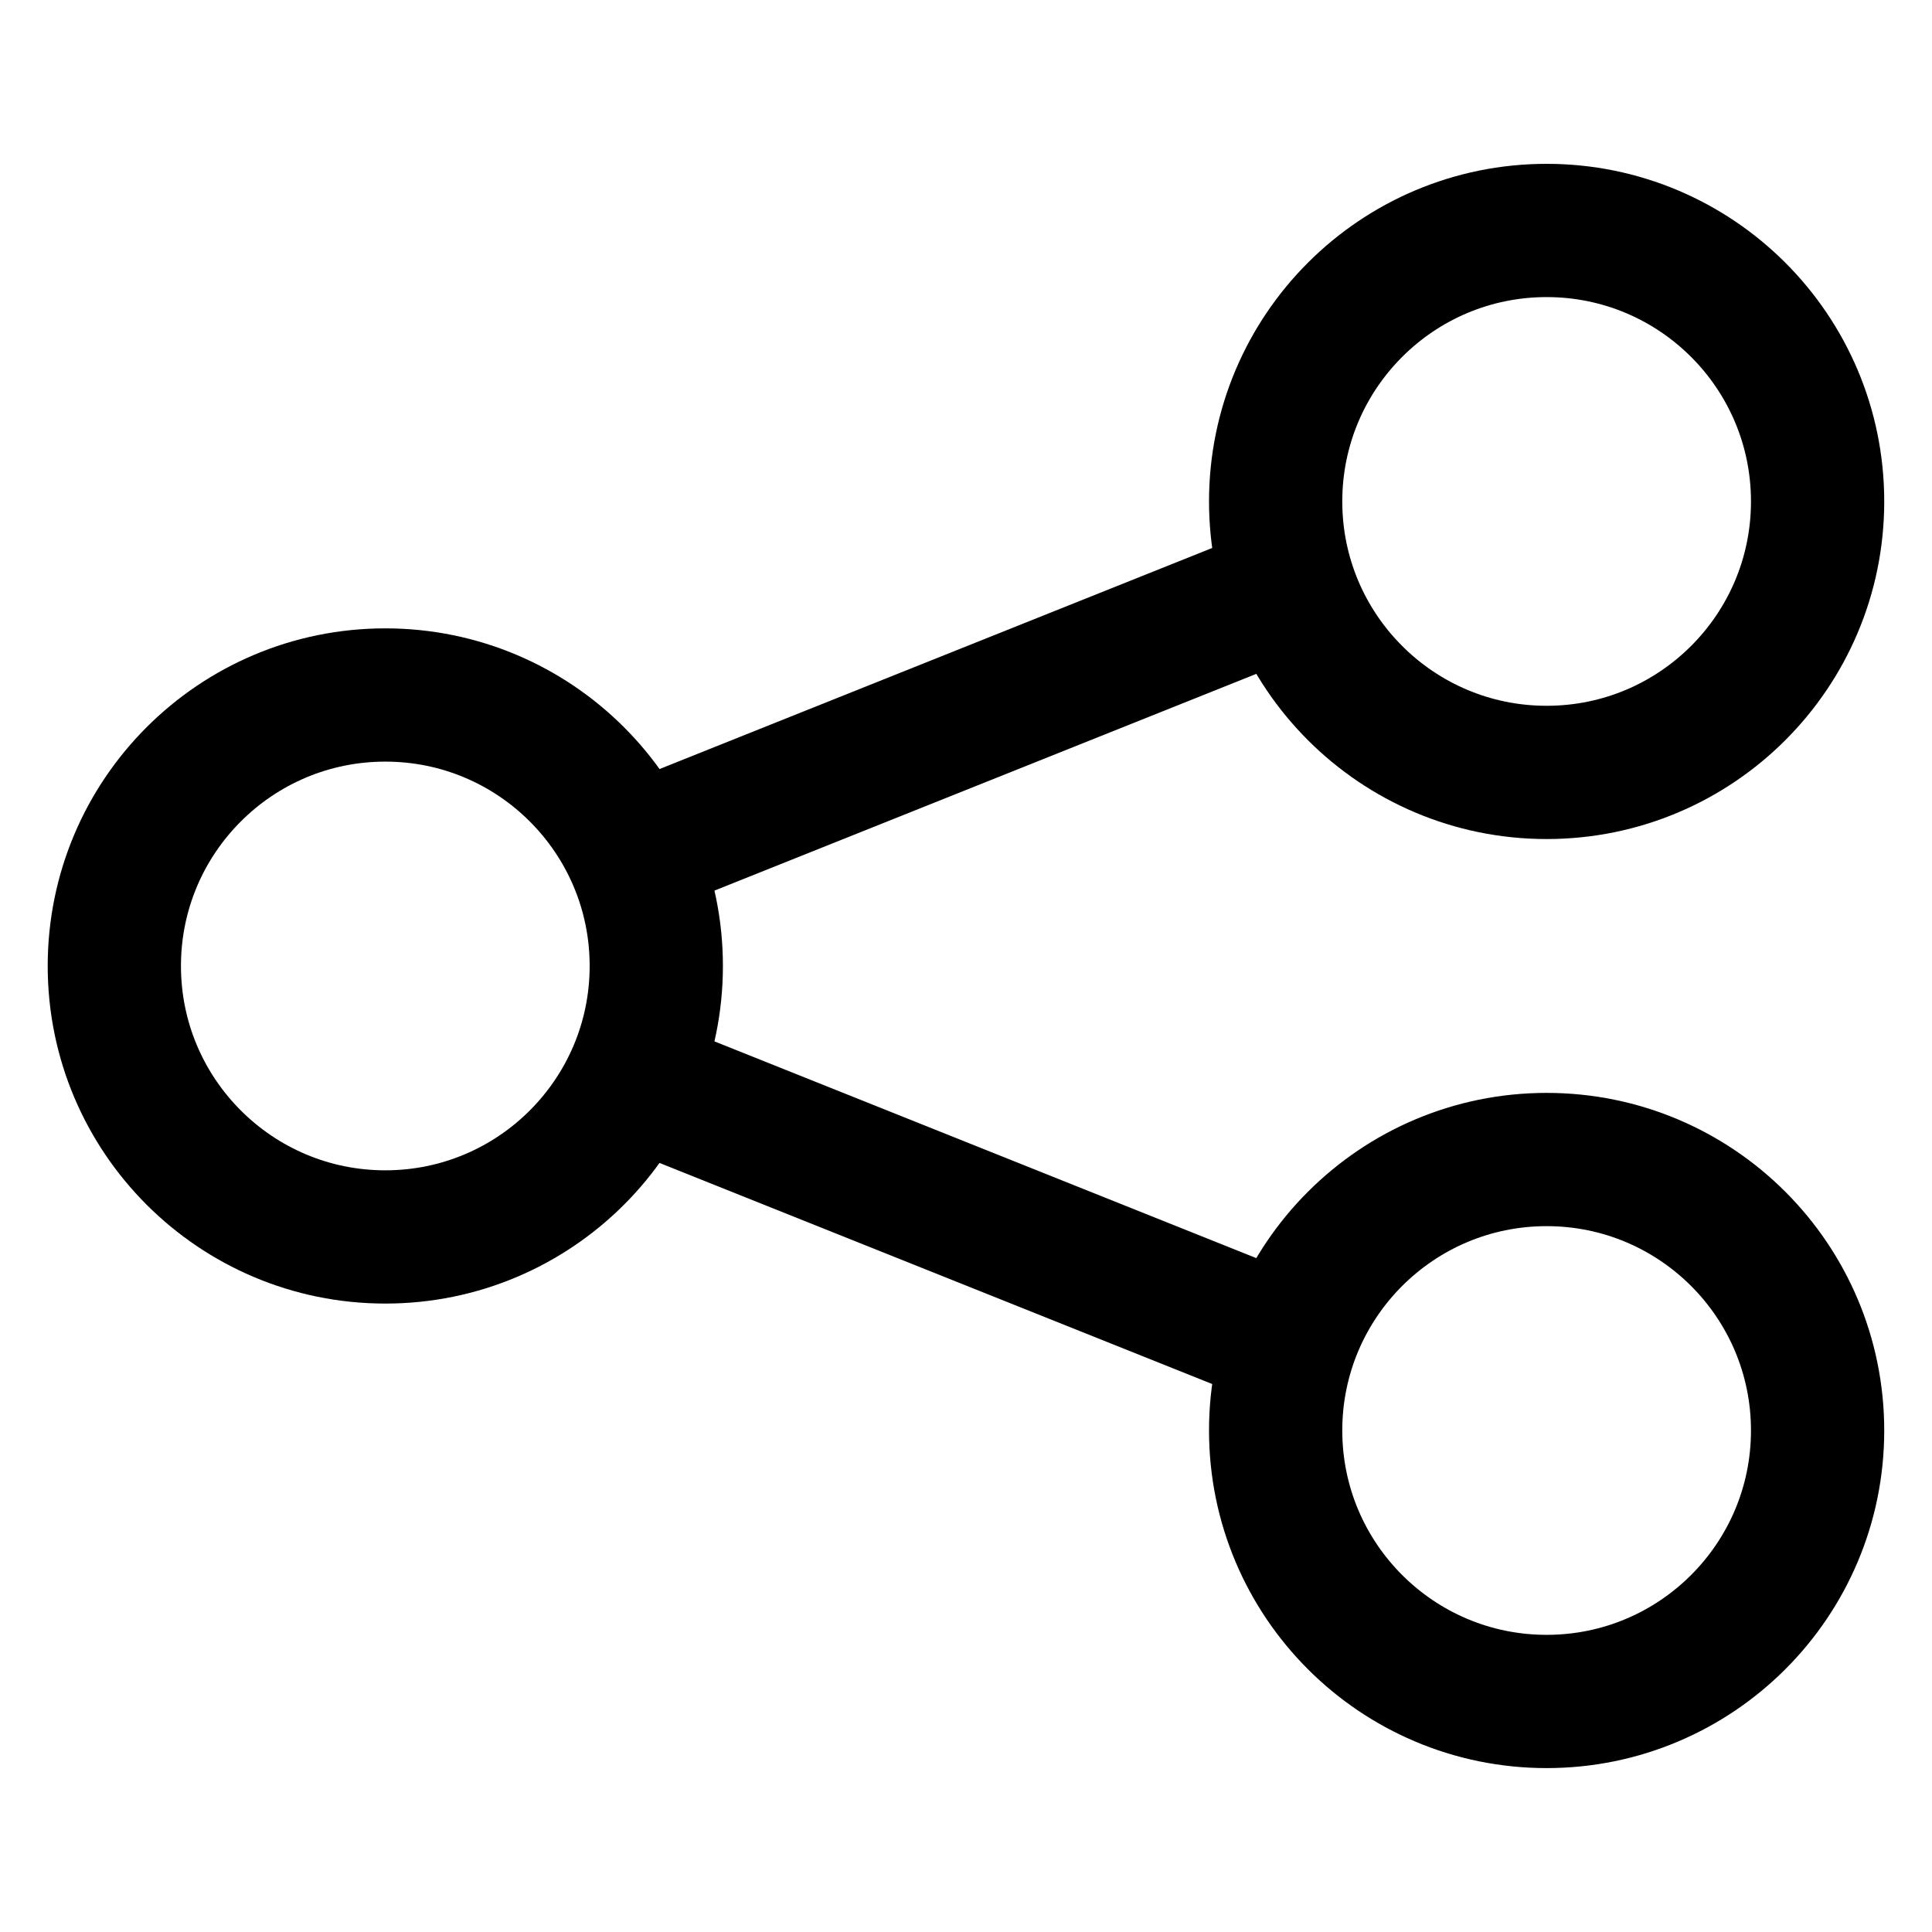
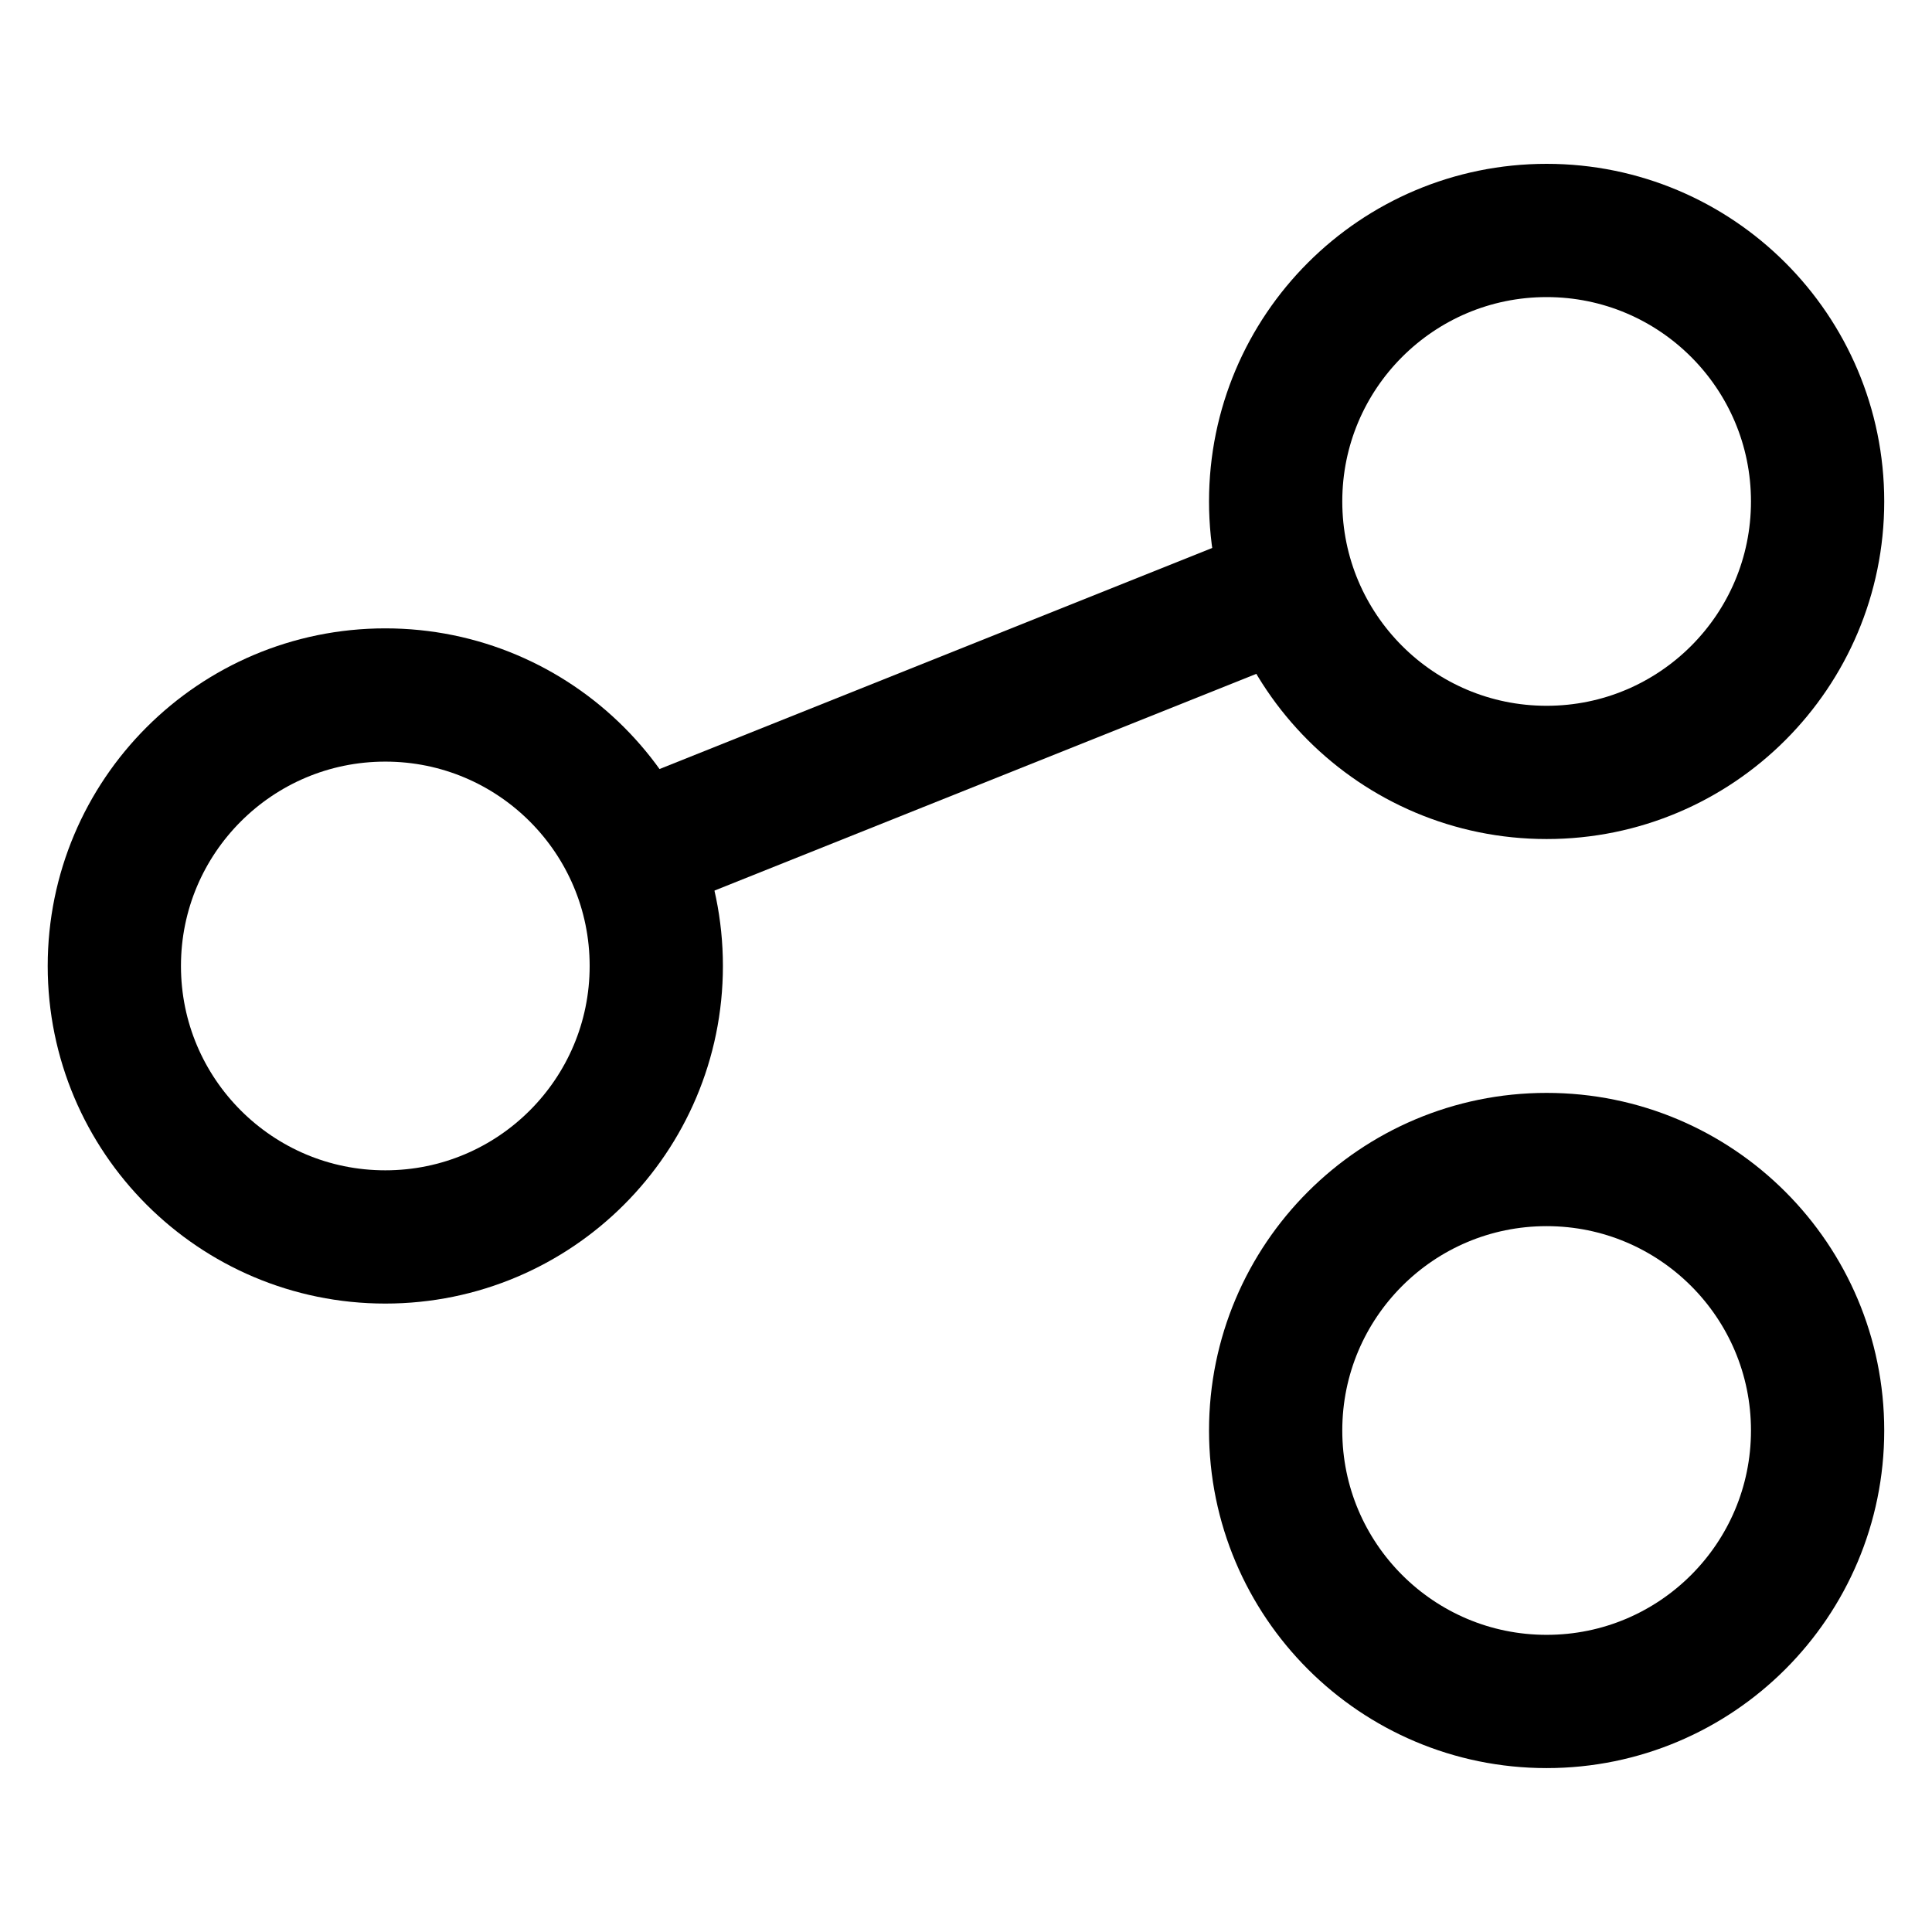
<svg xmlns="http://www.w3.org/2000/svg" version="1.1" id="Layer_1" x="0px" y="0px" width="28.997px" height="28.997px" viewBox="0 0 28.997 28.997" enable-background="new 0 0 28.997 28.997" xml:space="preserve">
  <g>
    <g id="Ellipse_1" transform="translate(15)">
      <circle fill="none" stroke="#000000" stroke-width="2" cx="8.213" cy="7.526" r="4.067" />
    </g>
    <g id="Ellipse_2" transform="translate(15 12)">
      <circle fill="none" stroke="#000000" stroke-width="2" cx="8.213" cy="9.47" r="4.067" />
    </g>
    <g id="Ellipse_3" transform="translate(0 6)">
      <circle fill="none" stroke="#000000" stroke-width="2" cx="5.783" cy="8.498" r="4.067" />
    </g>
    <line id="Line_4" fill="none" stroke="#000000" stroke-width="2" x1="8.849" y1="13.039" x2="19.728" y2="8.688" />
-     <line id="Line_5" fill="none" stroke="#000000" stroke-width="2" x1="19.728" y1="20.309" x2="9.47" y2="16.206" />
  </g>
</svg>